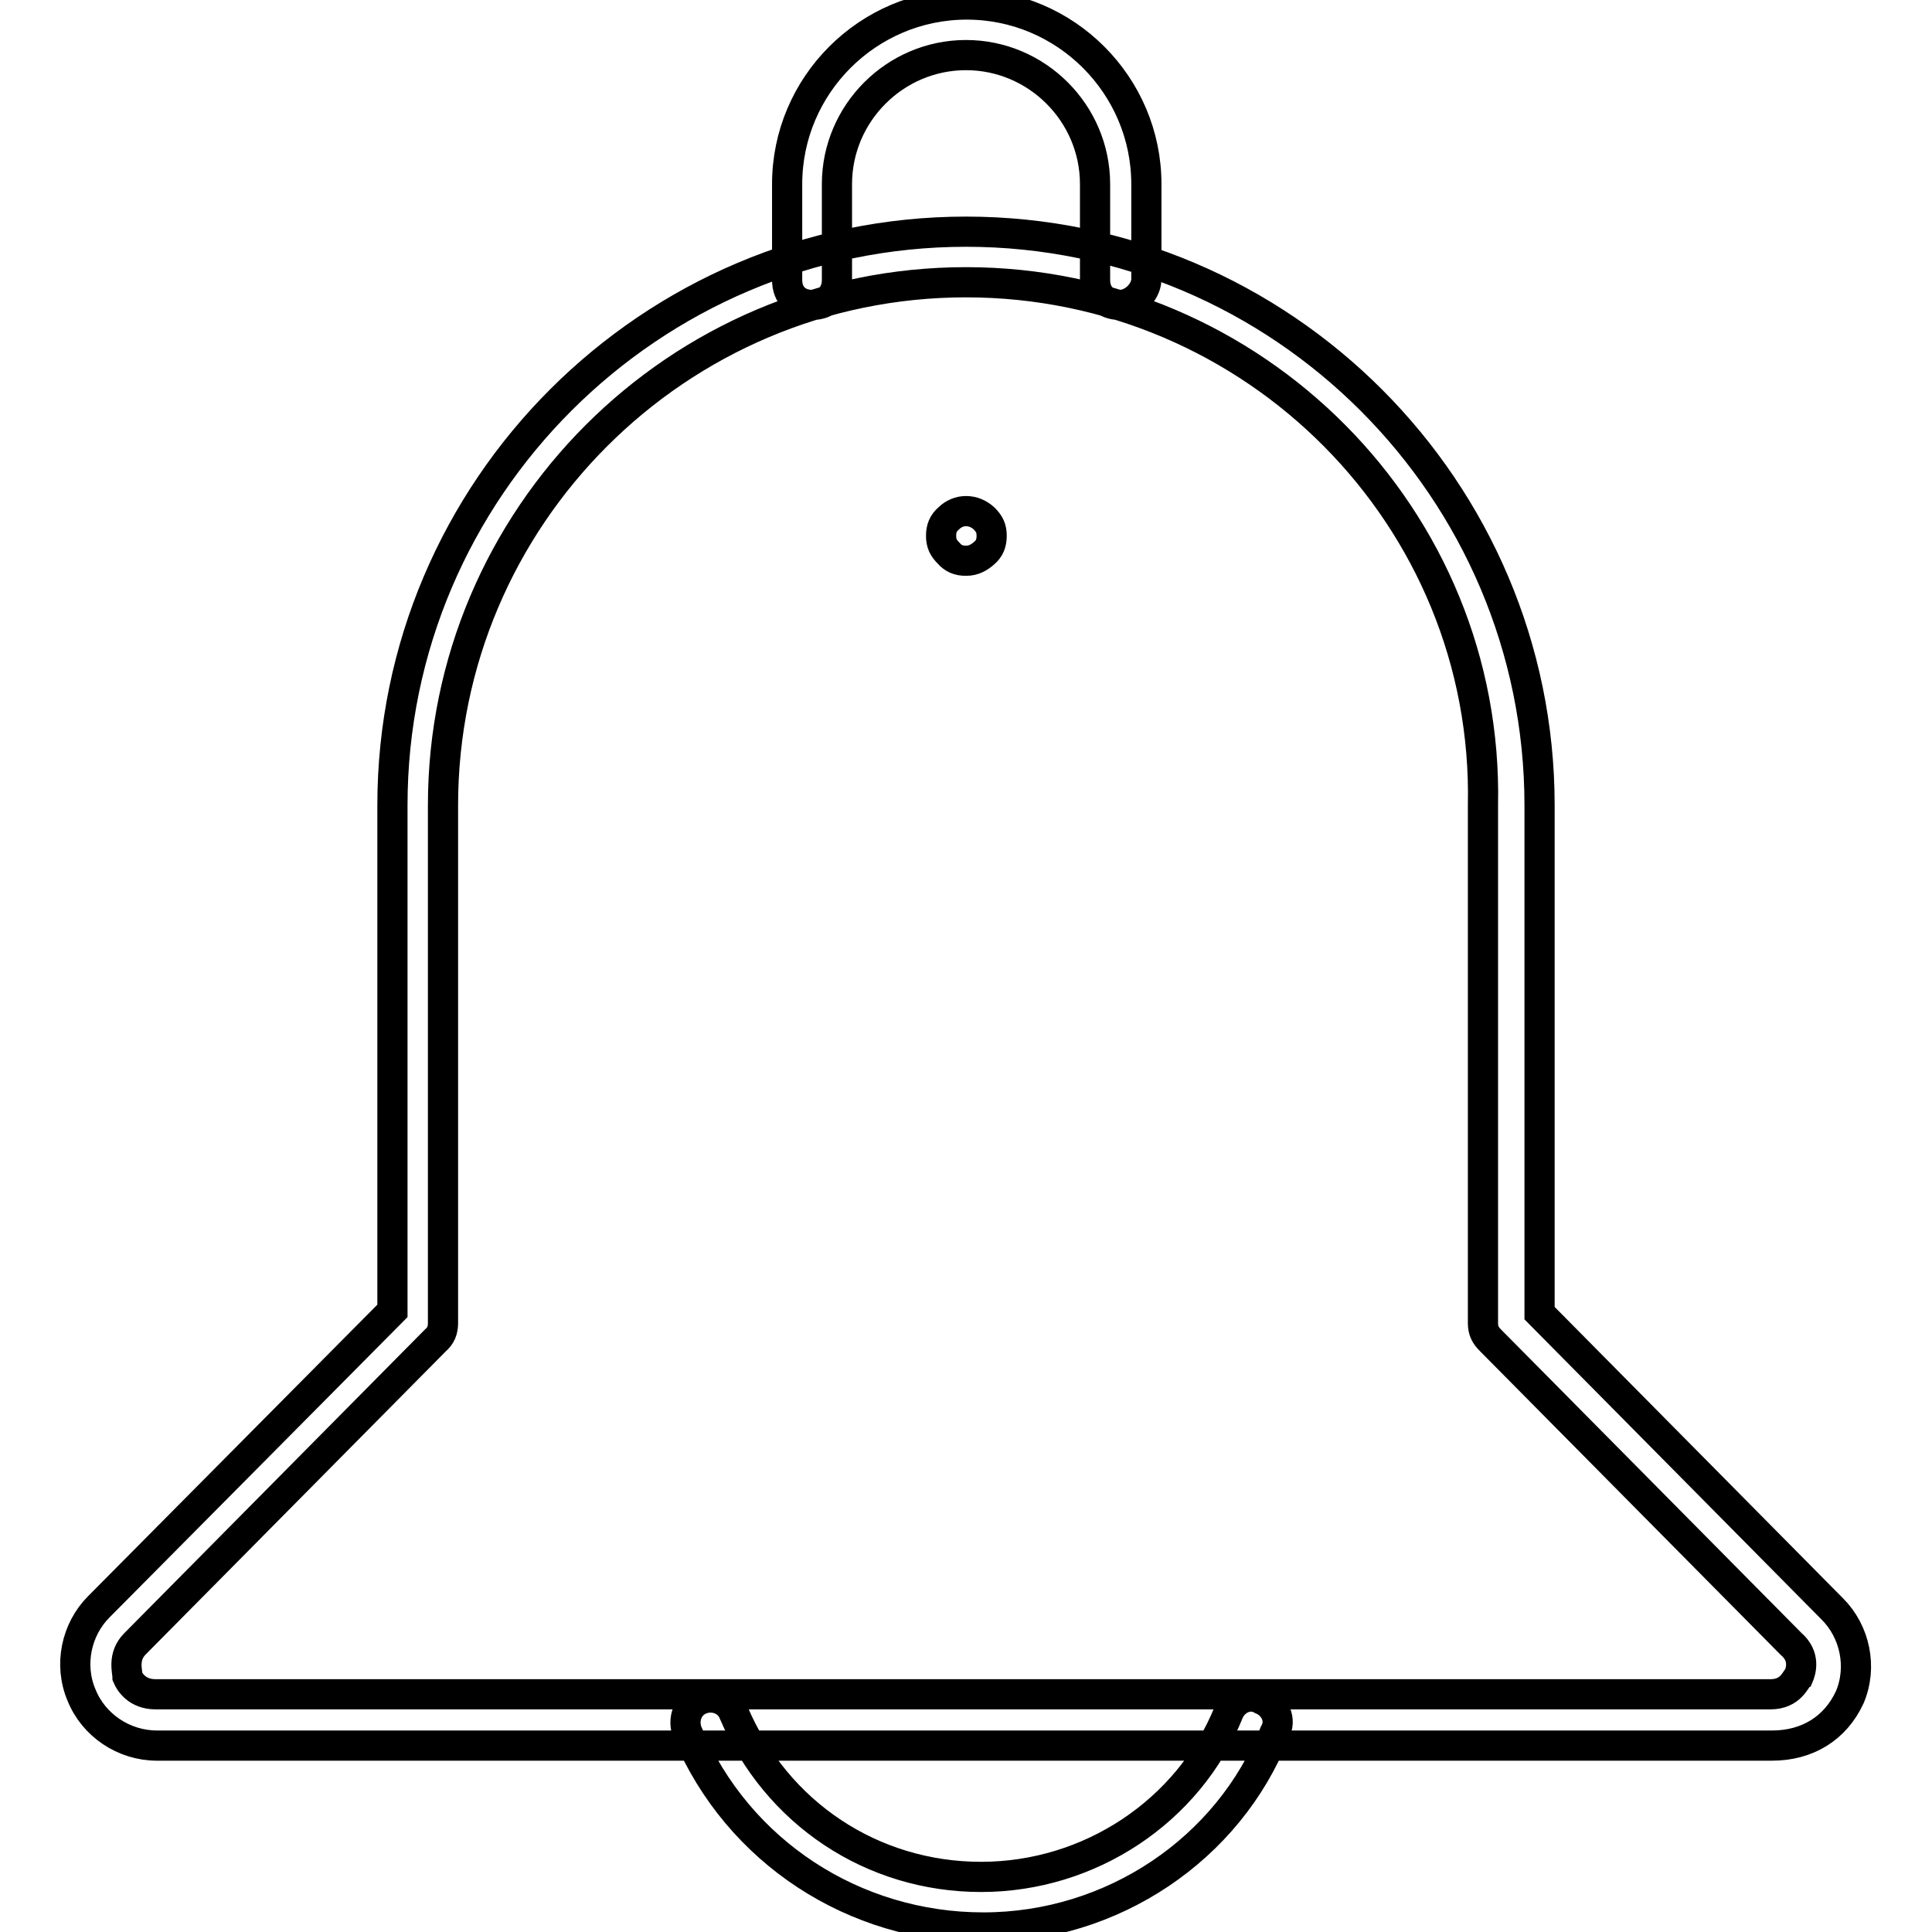
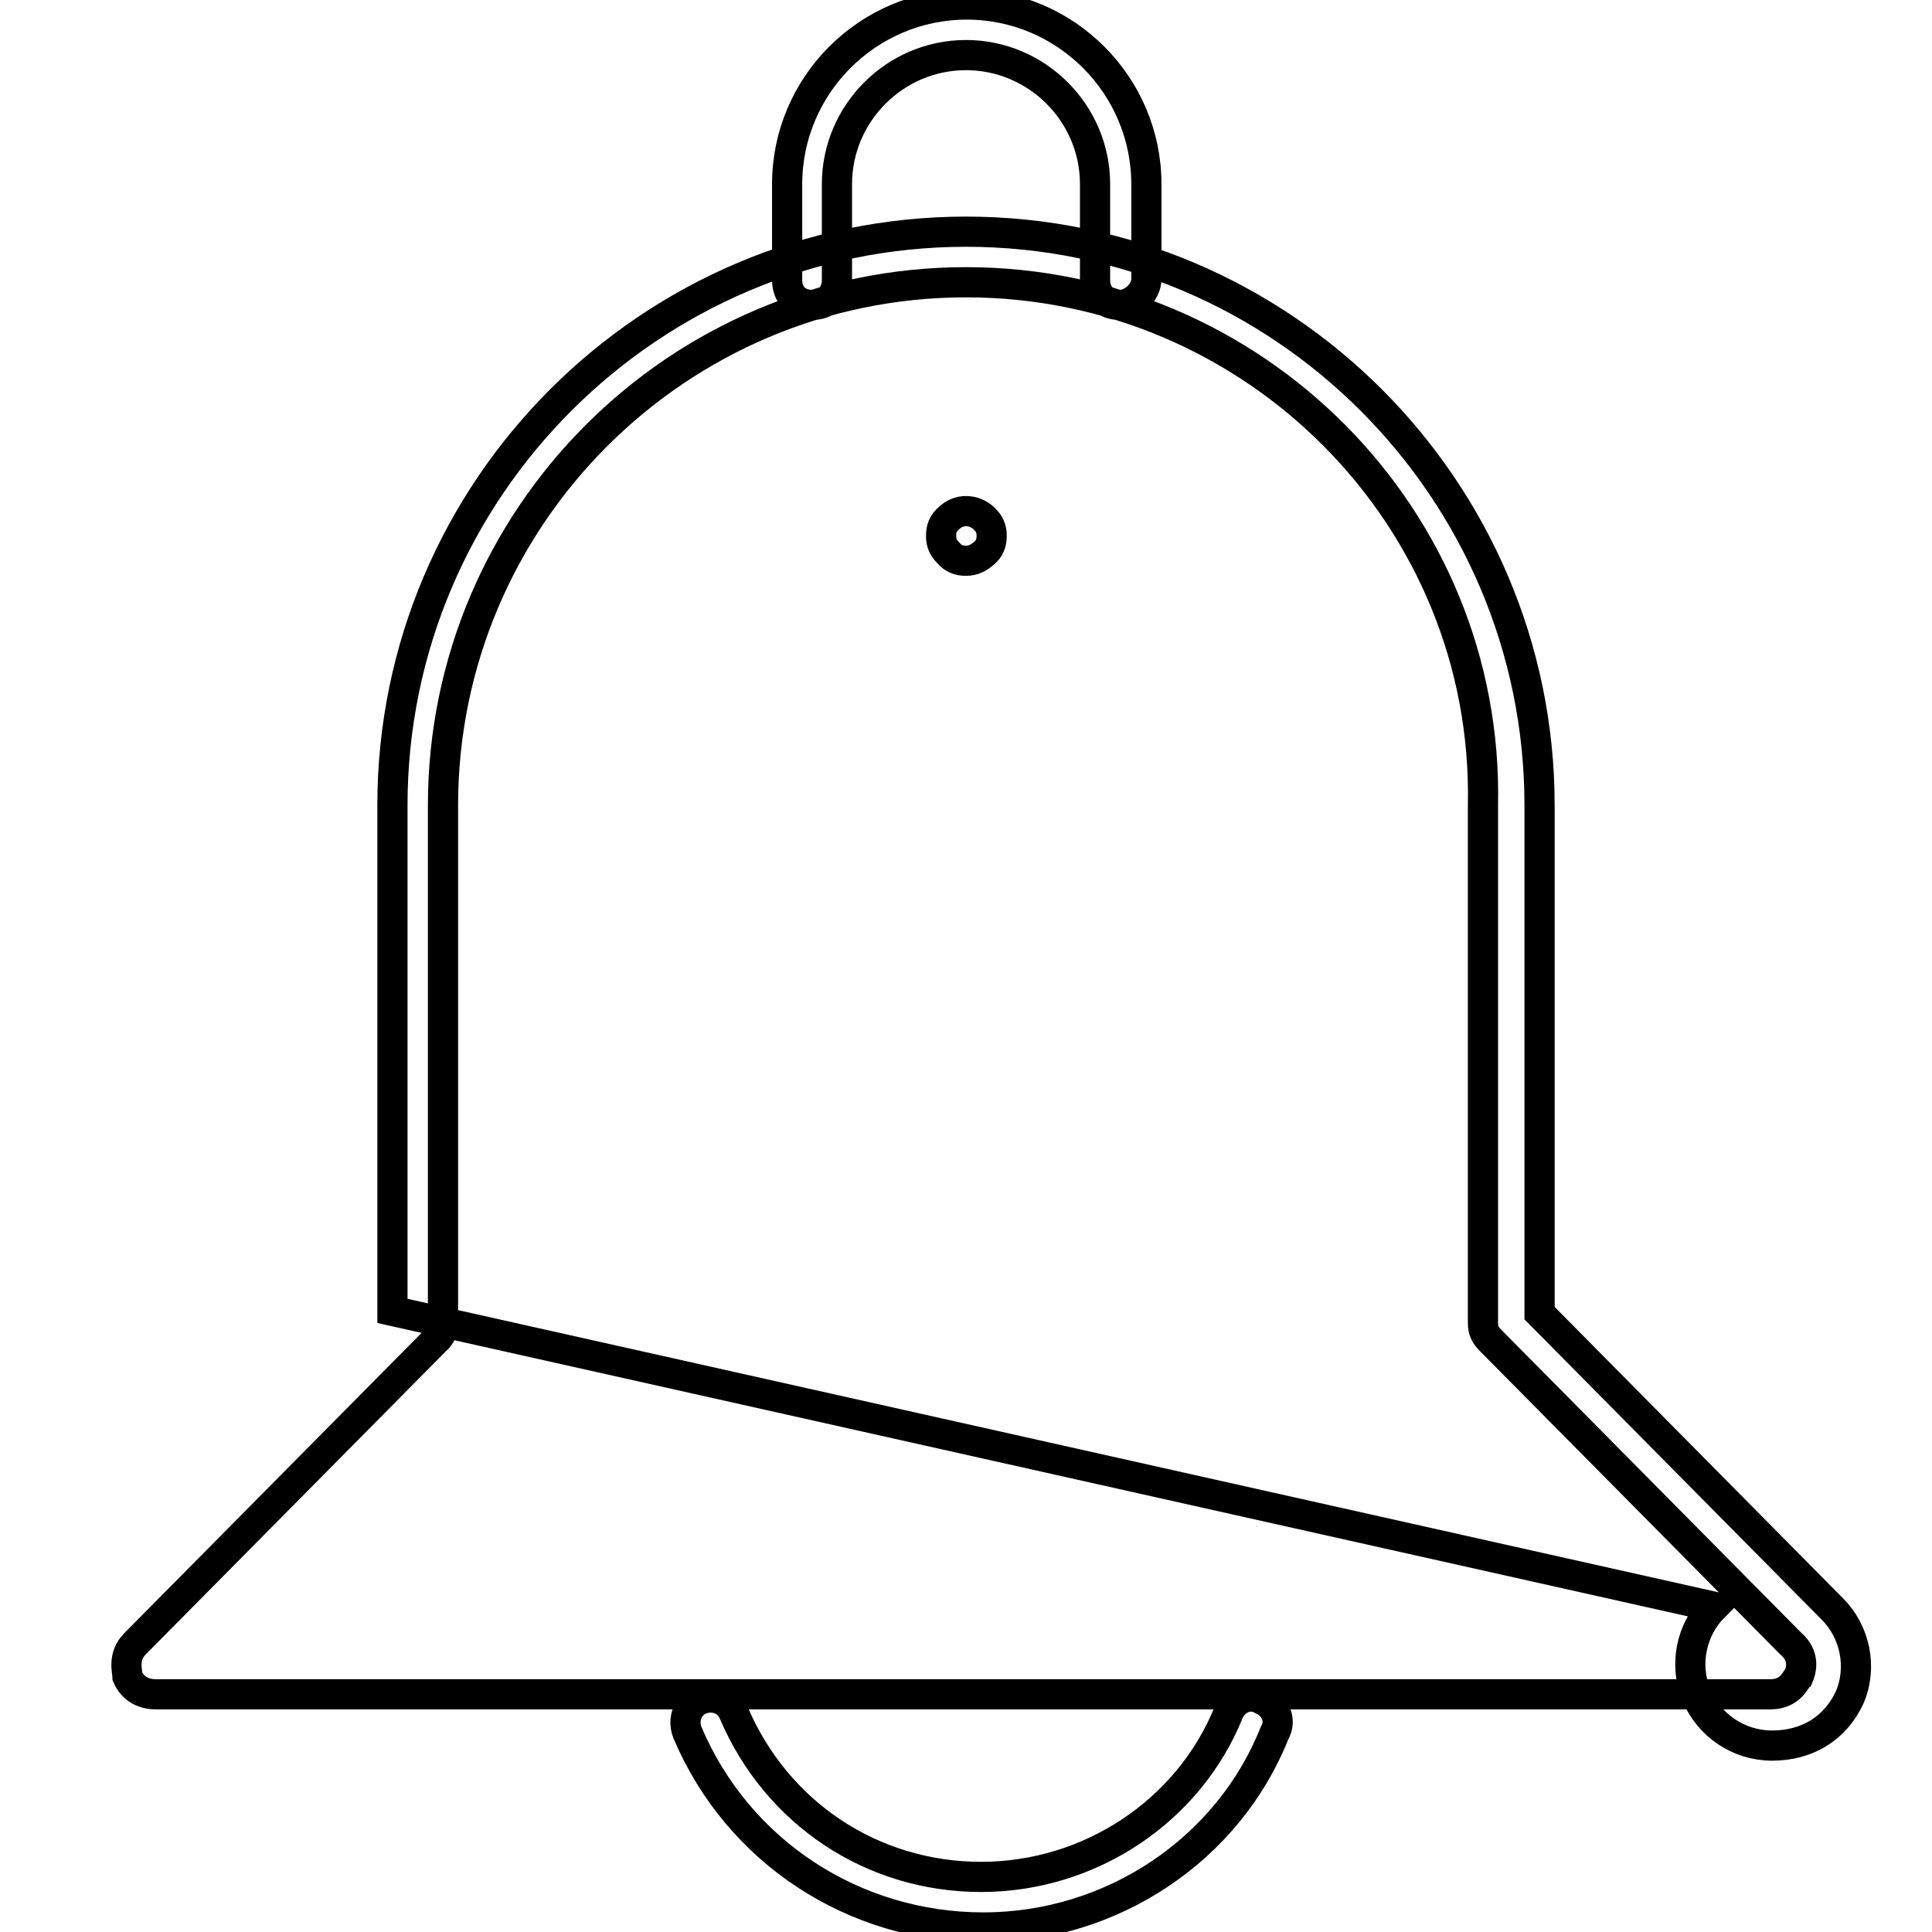
<svg xmlns="http://www.w3.org/2000/svg" version="1.1" x="0px" y="0px" viewBox="0 0 256 256" enable-background="new 0 0 256 256" xml:space="preserve">
  <g>
-     <path stroke-width="4" fill-opacity="0" stroke="#000000" d="M234.8,231.3h-214c-4.4,0-8.4-2.7-10-6.7c-1.7-4-0.7-8.7,2.3-11.7L52,173.7v-67c0-41.9,34.2-76,76-76 c41.9,0,76,34.2,76,76V174l38.8,39.2c3,3,4,7.7,2.3,11.7C243.2,229,239.5,231.3,234.8,231.3L234.8,231.3z M128,37.4 c-38.2,0-69.3,31.1-69.3,69.3v68.6c0,1-0.3,1.7-1,2.3l-39.8,40.2c-1.7,1.7-1,3.7-1,4.4c0.3,0.7,1.3,2.3,3.7,2.3h214 c2.7,0,3.3-2,3.7-2.3c0.3-0.7,1-2.7-1-4.4l-39.8-40.2c-0.7-0.7-1-1.3-1-2.3v-68.6C197.3,68.6,166.2,37.4,128,37.4L128,37.4z  M130.3,255.4c-17.1,0-32.5-10-39.2-25.8c-0.7-1.7,0-3.7,1.7-4.4s3.7,0,4.4,1.7c5.7,13.4,18.4,21.8,32.8,21.8 c14.4,0,27.5-8.7,32.8-21.8c0.7-1.7,2.7-2.7,4.4-1.7c1.7,0.7,2.7,2.7,1.7,4.4C162.8,245,147.4,255.4,130.3,255.4z M148.4,40.4 c-2,0-3.3-1.3-3.3-3.3V24.4c0-9.4-7.7-17.1-17.1-17.1c-9.4,0-17.1,7.7-17.1,17.1v12.7c0,2-1.3,3.3-3.3,3.3c-2,0-3.3-1.3-3.3-3.3 V24.4c0-13.1,10.7-23.8,23.8-23.8s23.8,10.7,23.8,23.8v12.7C151.8,38.8,150.1,40.4,148.4,40.4L148.4,40.4z M128,74.3 c-1,0-1.7-0.3-2.3-1c-0.7-0.7-1-1.3-1-2.3c0-1,0.3-1.7,1-2.3c1.3-1.3,3.3-1.3,4.7,0c0.7,0.7,1,1.3,1,2.3c0,1-0.3,1.7-1,2.3 C129.7,73.9,129,74.3,128,74.3z" />
+     <path stroke-width="4" fill-opacity="0" stroke="#000000" d="M234.8,231.3c-4.4,0-8.4-2.7-10-6.7c-1.7-4-0.7-8.7,2.3-11.7L52,173.7v-67c0-41.9,34.2-76,76-76 c41.9,0,76,34.2,76,76V174l38.8,39.2c3,3,4,7.7,2.3,11.7C243.2,229,239.5,231.3,234.8,231.3L234.8,231.3z M128,37.4 c-38.2,0-69.3,31.1-69.3,69.3v68.6c0,1-0.3,1.7-1,2.3l-39.8,40.2c-1.7,1.7-1,3.7-1,4.4c0.3,0.7,1.3,2.3,3.7,2.3h214 c2.7,0,3.3-2,3.7-2.3c0.3-0.7,1-2.7-1-4.4l-39.8-40.2c-0.7-0.7-1-1.3-1-2.3v-68.6C197.3,68.6,166.2,37.4,128,37.4L128,37.4z  M130.3,255.4c-17.1,0-32.5-10-39.2-25.8c-0.7-1.7,0-3.7,1.7-4.4s3.7,0,4.4,1.7c5.7,13.4,18.4,21.8,32.8,21.8 c14.4,0,27.5-8.7,32.8-21.8c0.7-1.7,2.7-2.7,4.4-1.7c1.7,0.7,2.7,2.7,1.7,4.4C162.8,245,147.4,255.4,130.3,255.4z M148.4,40.4 c-2,0-3.3-1.3-3.3-3.3V24.4c0-9.4-7.7-17.1-17.1-17.1c-9.4,0-17.1,7.7-17.1,17.1v12.7c0,2-1.3,3.3-3.3,3.3c-2,0-3.3-1.3-3.3-3.3 V24.4c0-13.1,10.7-23.8,23.8-23.8s23.8,10.7,23.8,23.8v12.7C151.8,38.8,150.1,40.4,148.4,40.4L148.4,40.4z M128,74.3 c-1,0-1.7-0.3-2.3-1c-0.7-0.7-1-1.3-1-2.3c0-1,0.3-1.7,1-2.3c1.3-1.3,3.3-1.3,4.7,0c0.7,0.7,1,1.3,1,2.3c0,1-0.3,1.7-1,2.3 C129.7,73.9,129,74.3,128,74.3z" />
  </g>
</svg>